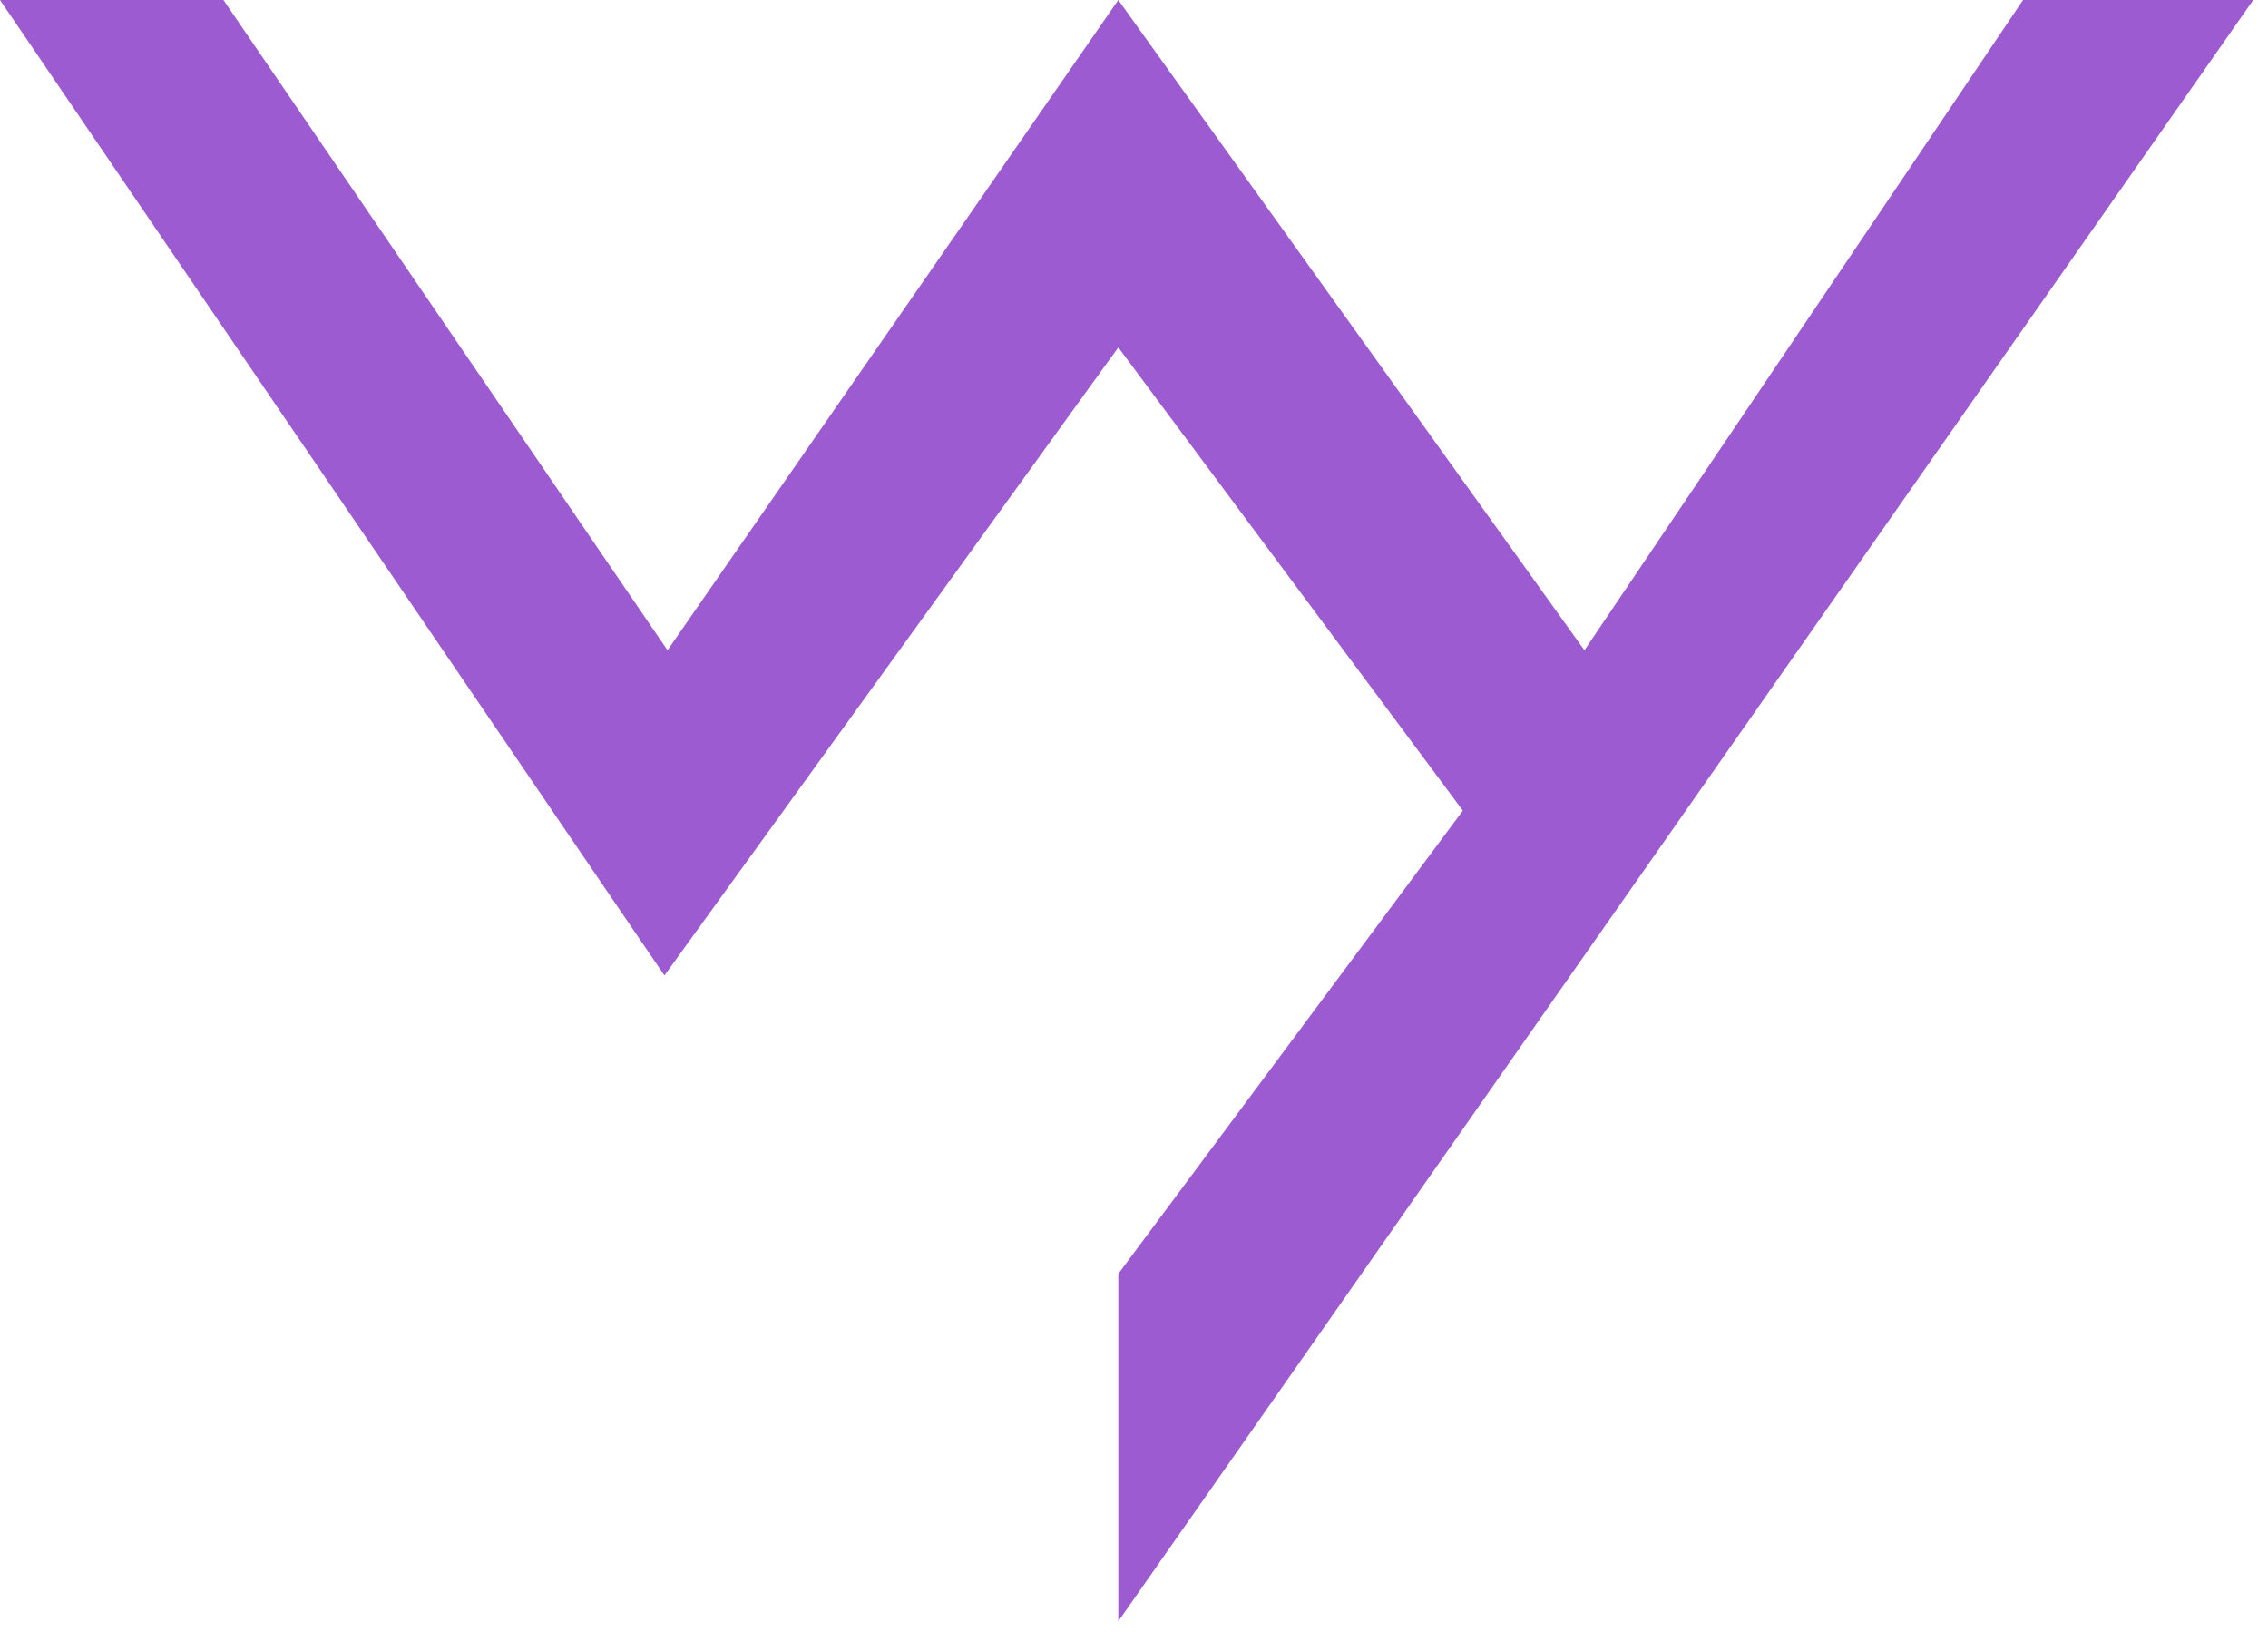
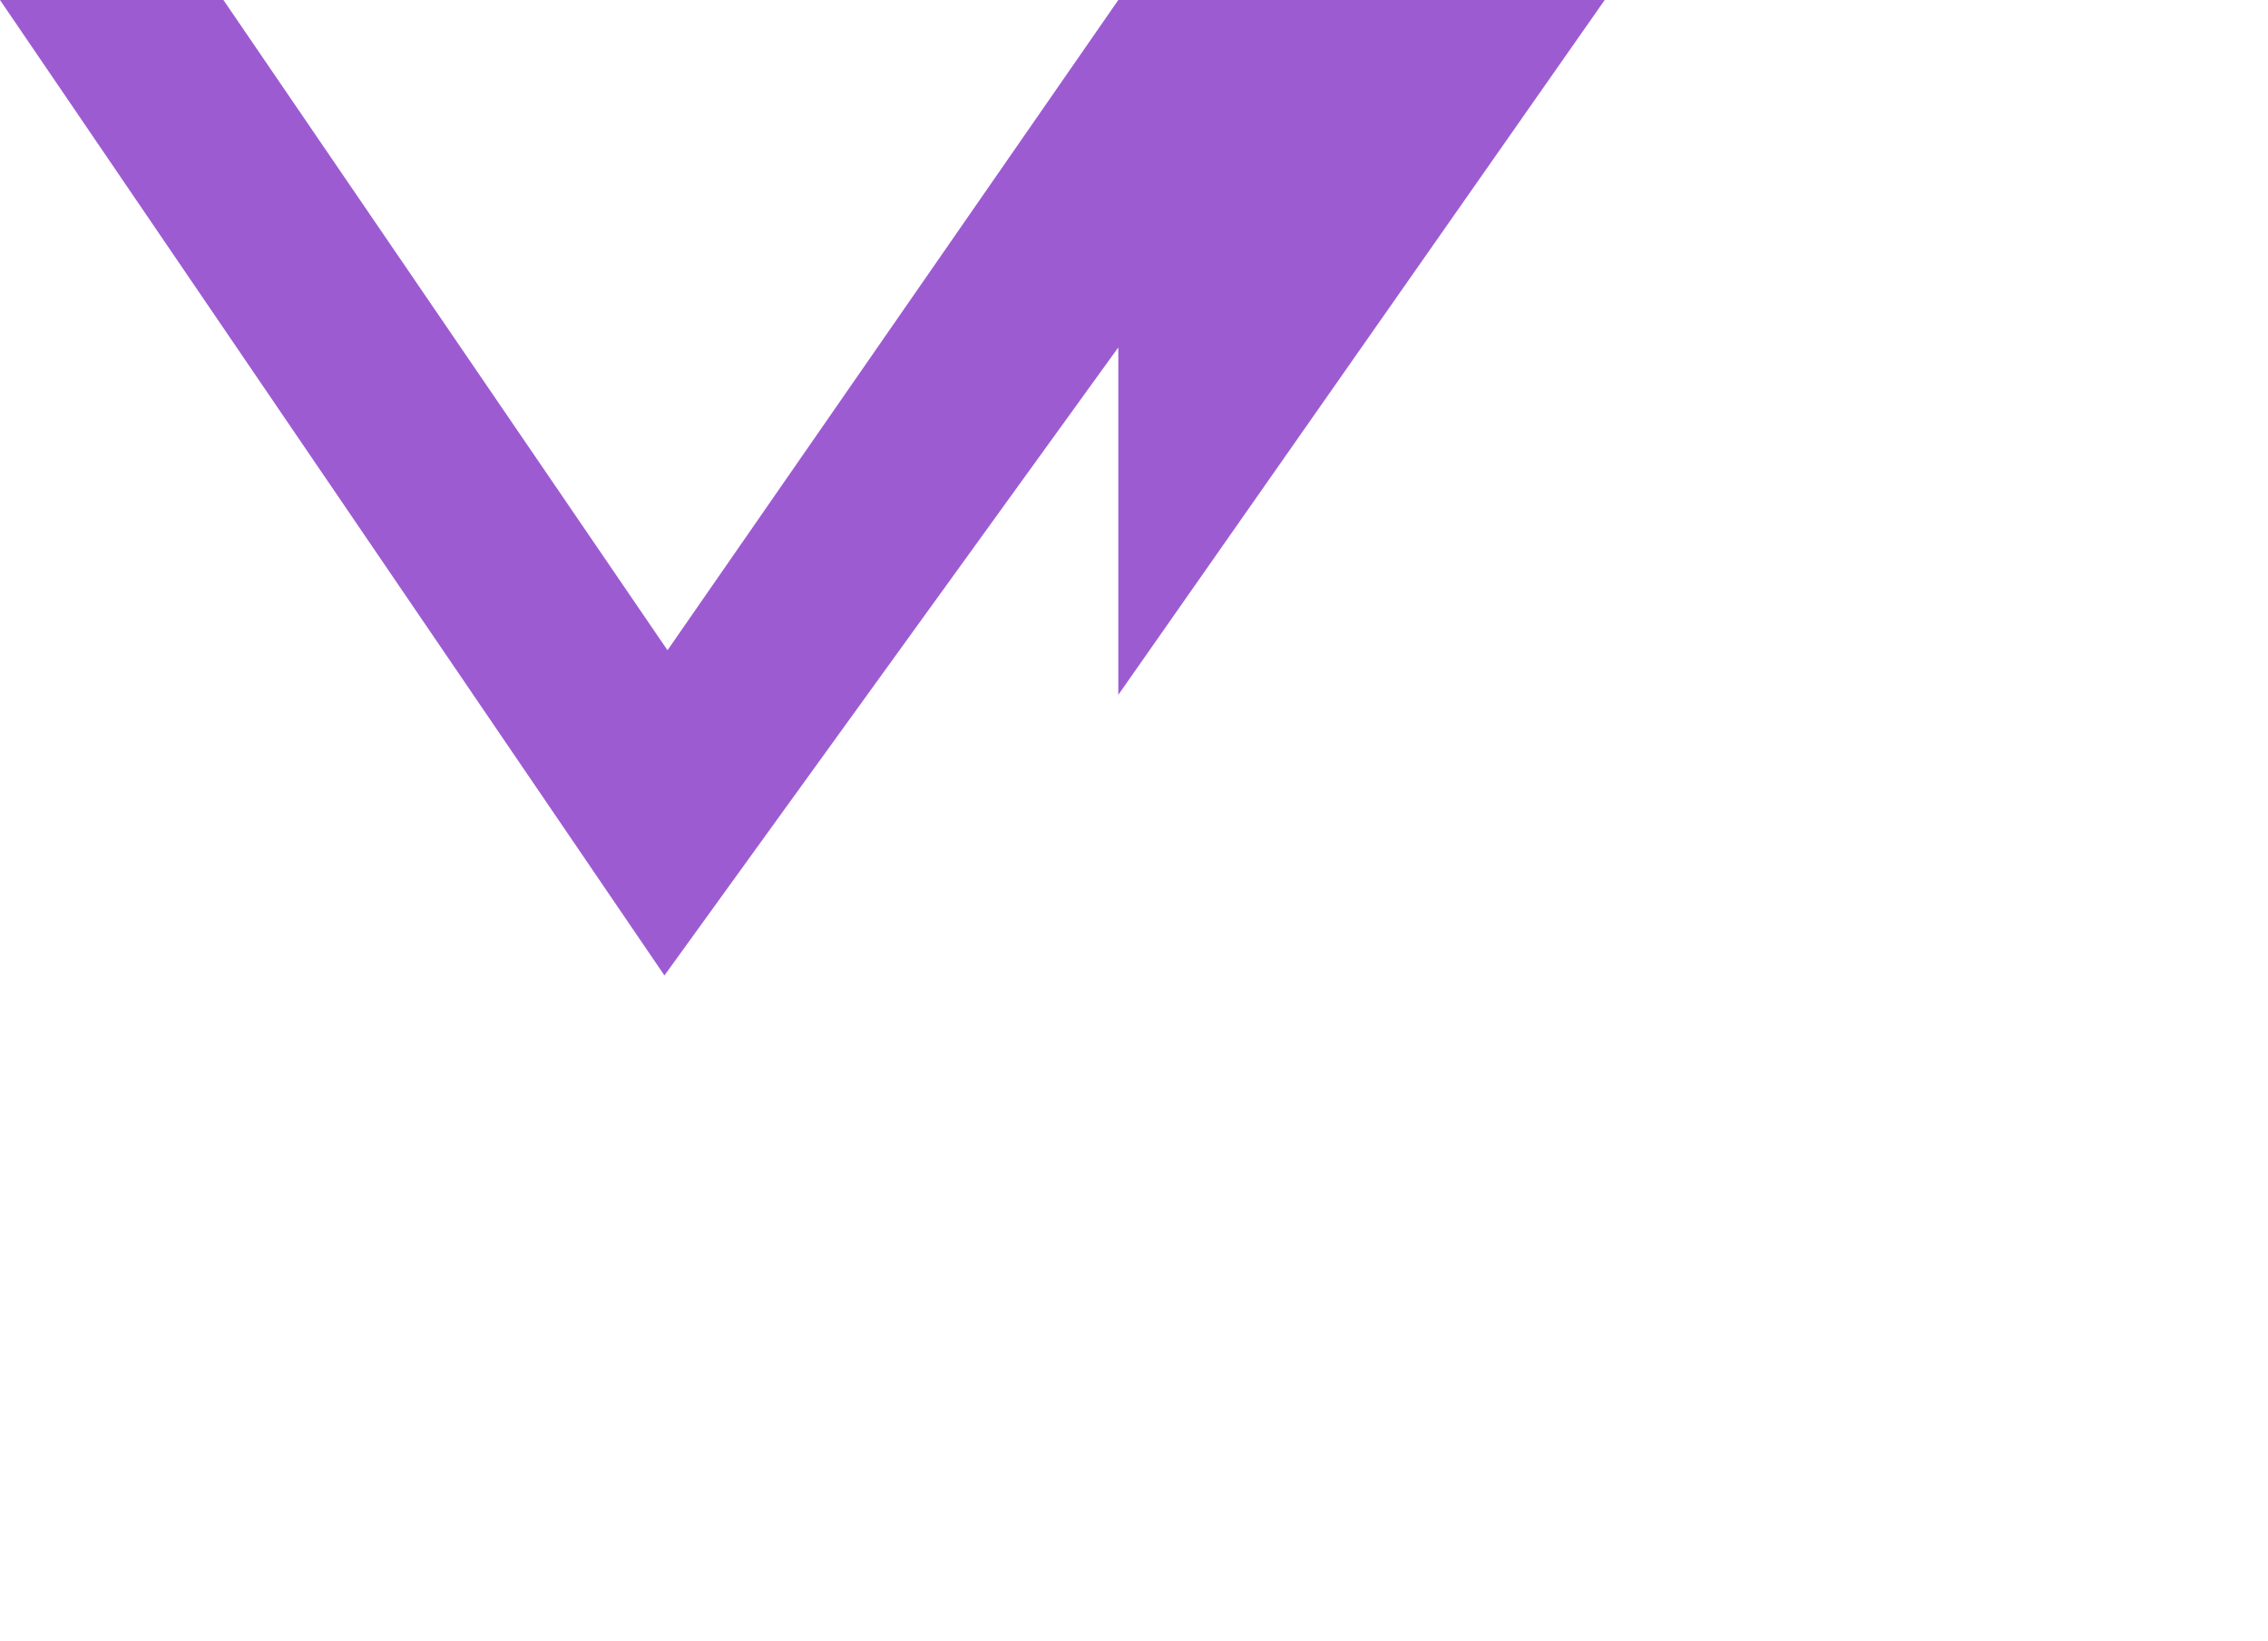
<svg xmlns="http://www.w3.org/2000/svg" viewBox="0 0 235 170">
-   <path fill="#9D5BD2" fill-rule="evenodd" d="m0 0 68.846 101.08L115.874 36l35.7 48-35.7 48v36l117.6-168h-23.852l-45.448 67.38L115.874 0l-46.71 67.38L23.15 0z" />
+   <path fill="#9D5BD2" fill-rule="evenodd" d="m0 0 68.846 101.08L115.874 36v36l117.6-168h-23.852l-45.448 67.38L115.874 0l-46.71 67.38L23.15 0z" />
</svg>